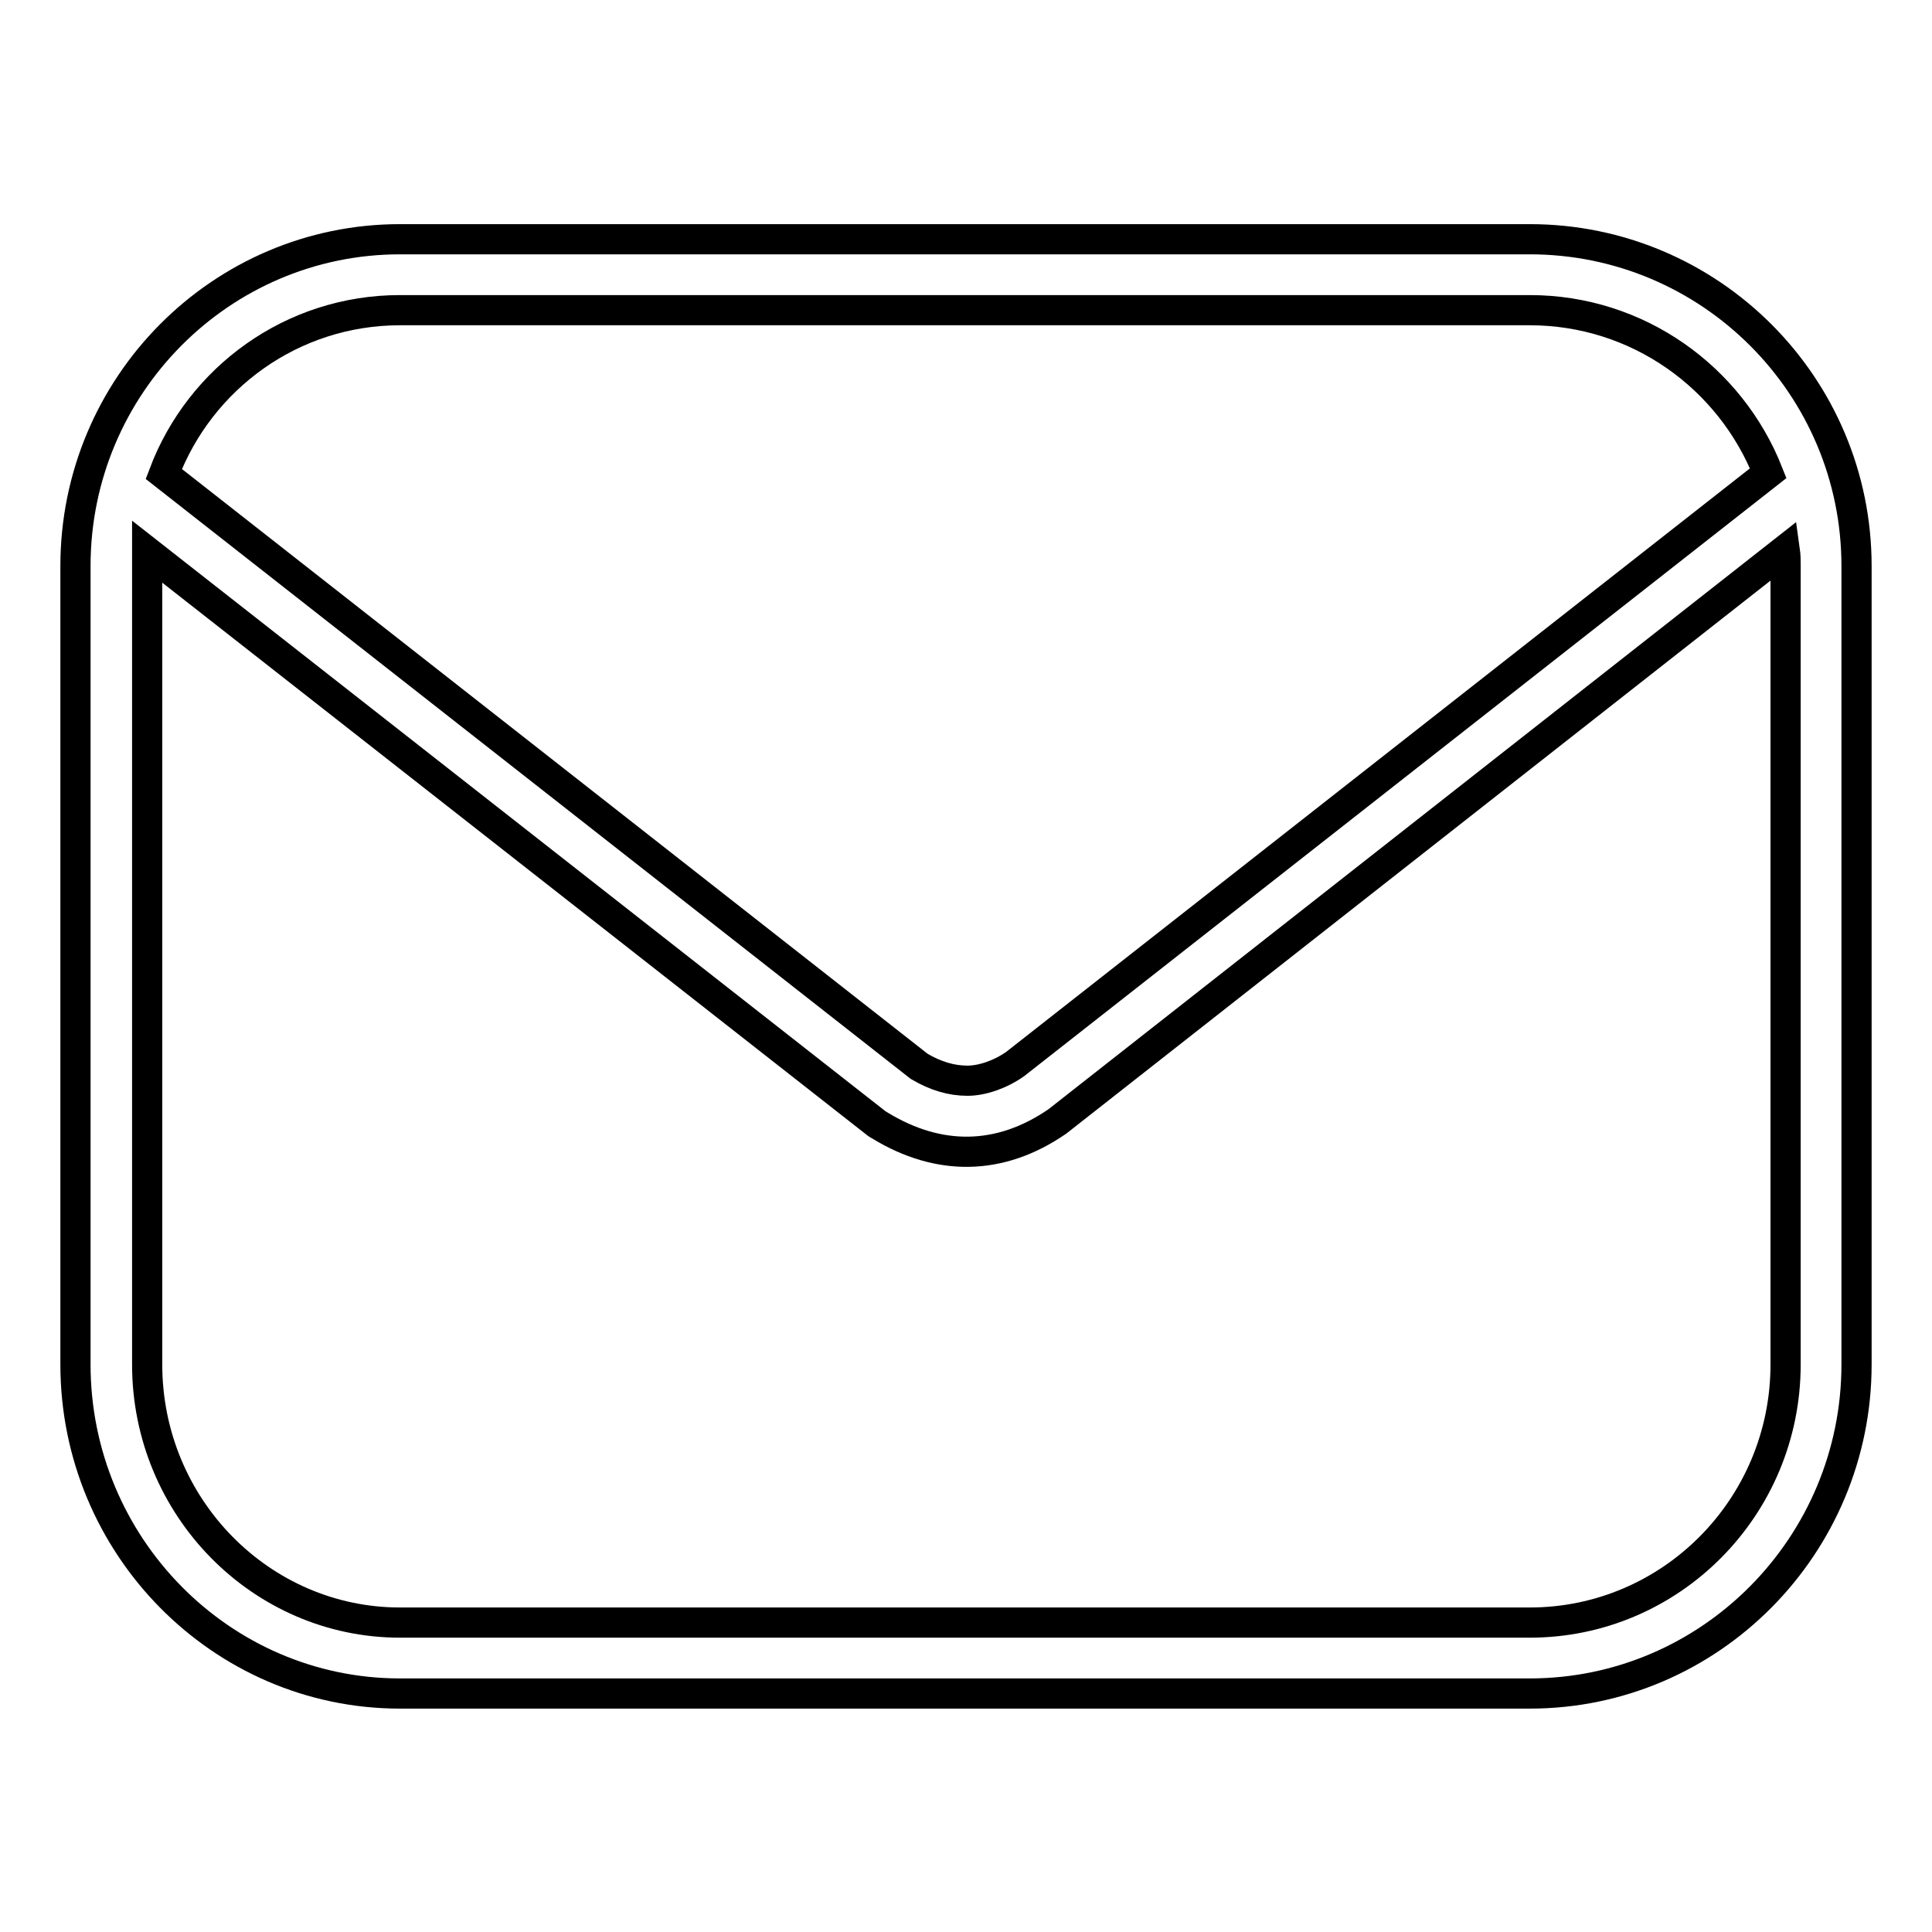
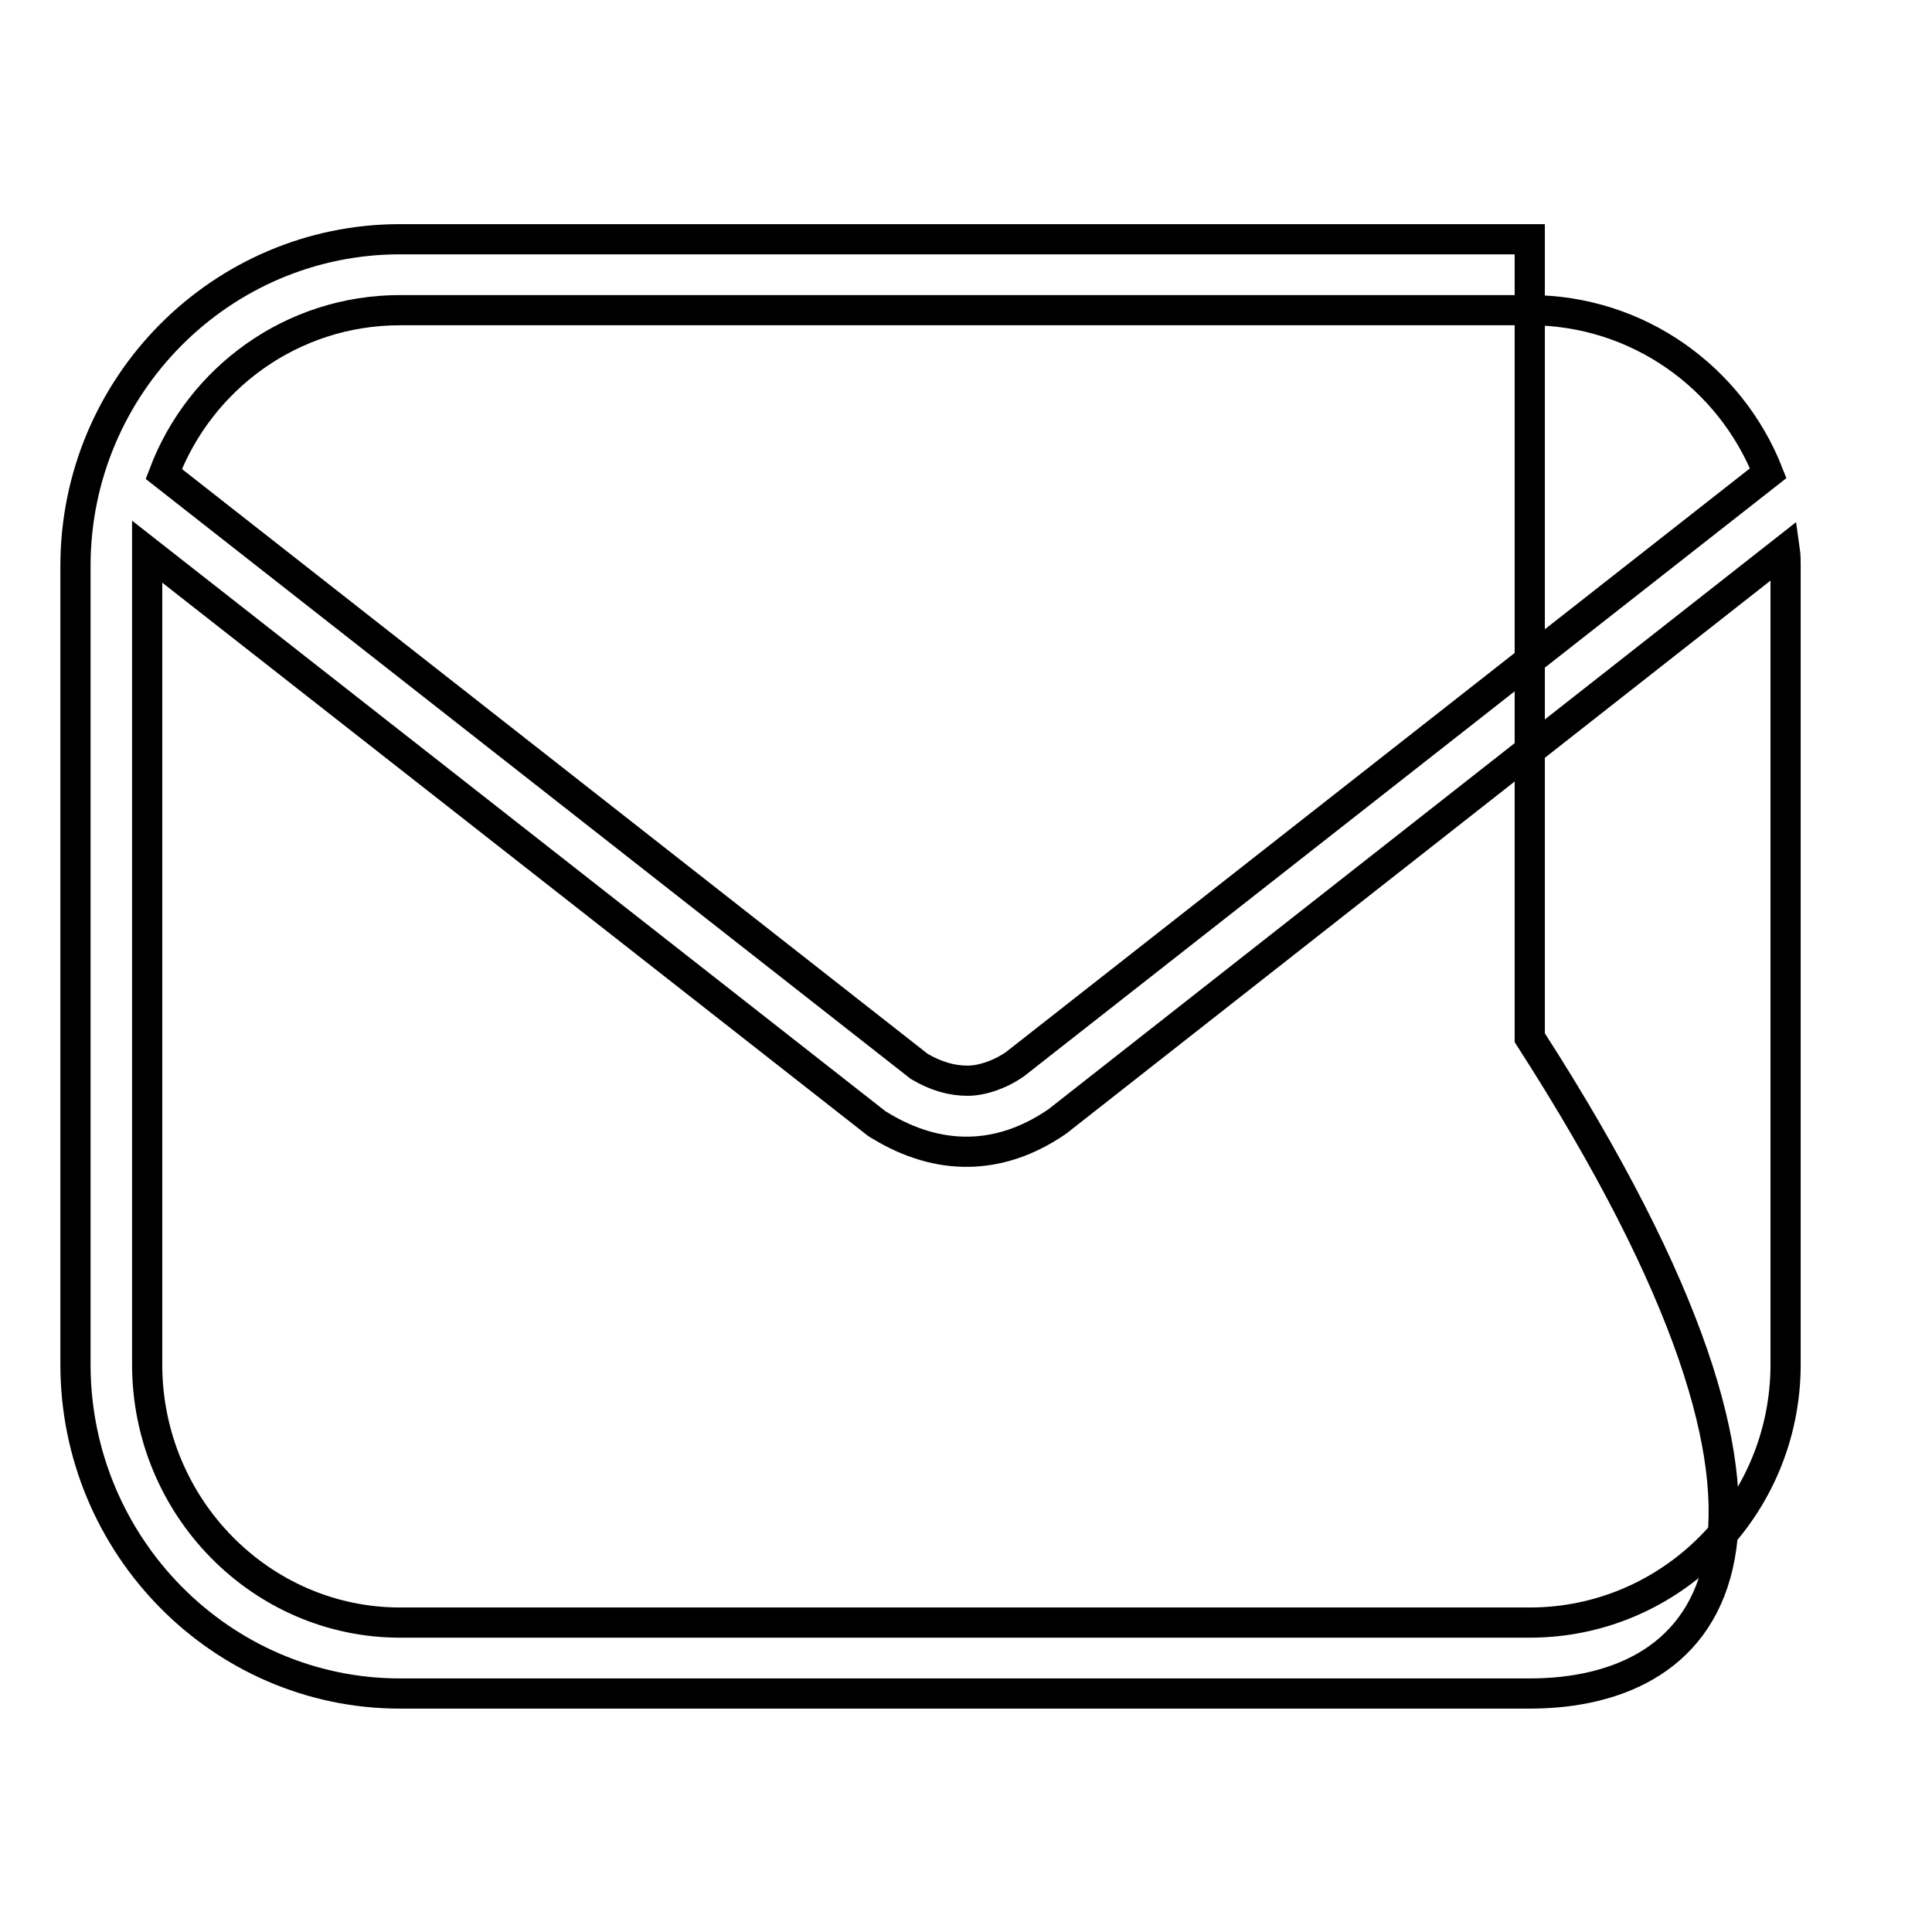
<svg xmlns="http://www.w3.org/2000/svg" version="1.1" x="0px" y="0px" viewBox="0 0 256 256" enable-background="new 0 0 256 256" xml:space="preserve">
  <g>
    <g>
-       <path stroke-width="4" fill-opacity="0" stroke="#000000" d="M202.7,224.4H53c-23.7,0-43-19.6-43-43.6V75c0-23.9,19.3-43.3,43-43.3h149.7c23.9,0,43.3,19.4,43.3,43.3v105.8C246,204.8,226.6,224.4,202.7,224.4z M19.5,73.1c0,0.6,0,1.2,0,1.9v105.8c0,18.9,15.1,34.2,33.5,34.2h149.7c18.7,0,33.9-15.3,33.9-34.2V75c0-0.7,0-1.4-0.1-2.1l-96.4,75.7c-7.7,5.3-15.8,5.2-23.4,0.6l-0.5-0.3L19.5,73.1z M121.8,141.3c2.2,1.3,4.3,1.9,6.4,1.9c1.9,0,4.3-0.8,6.3-2.2l99.8-78.3C229.3,50,217,41.1,202.7,41.1H53c-14.3,0-26.5,9-31.3,21.7L121.8,141.3z" />
+       <path stroke-width="4" fill-opacity="0" stroke="#000000" d="M202.7,224.4H53c-23.7,0-43-19.6-43-43.6V75c0-23.9,19.3-43.3,43-43.3h149.7v105.8C246,204.8,226.6,224.4,202.7,224.4z M19.5,73.1c0,0.6,0,1.2,0,1.9v105.8c0,18.9,15.1,34.2,33.5,34.2h149.7c18.7,0,33.9-15.3,33.9-34.2V75c0-0.7,0-1.4-0.1-2.1l-96.4,75.7c-7.7,5.3-15.8,5.2-23.4,0.6l-0.5-0.3L19.5,73.1z M121.8,141.3c2.2,1.3,4.3,1.9,6.4,1.9c1.9,0,4.3-0.8,6.3-2.2l99.8-78.3C229.3,50,217,41.1,202.7,41.1H53c-14.3,0-26.5,9-31.3,21.7L121.8,141.3z" />
    </g>
  </g>
</svg>